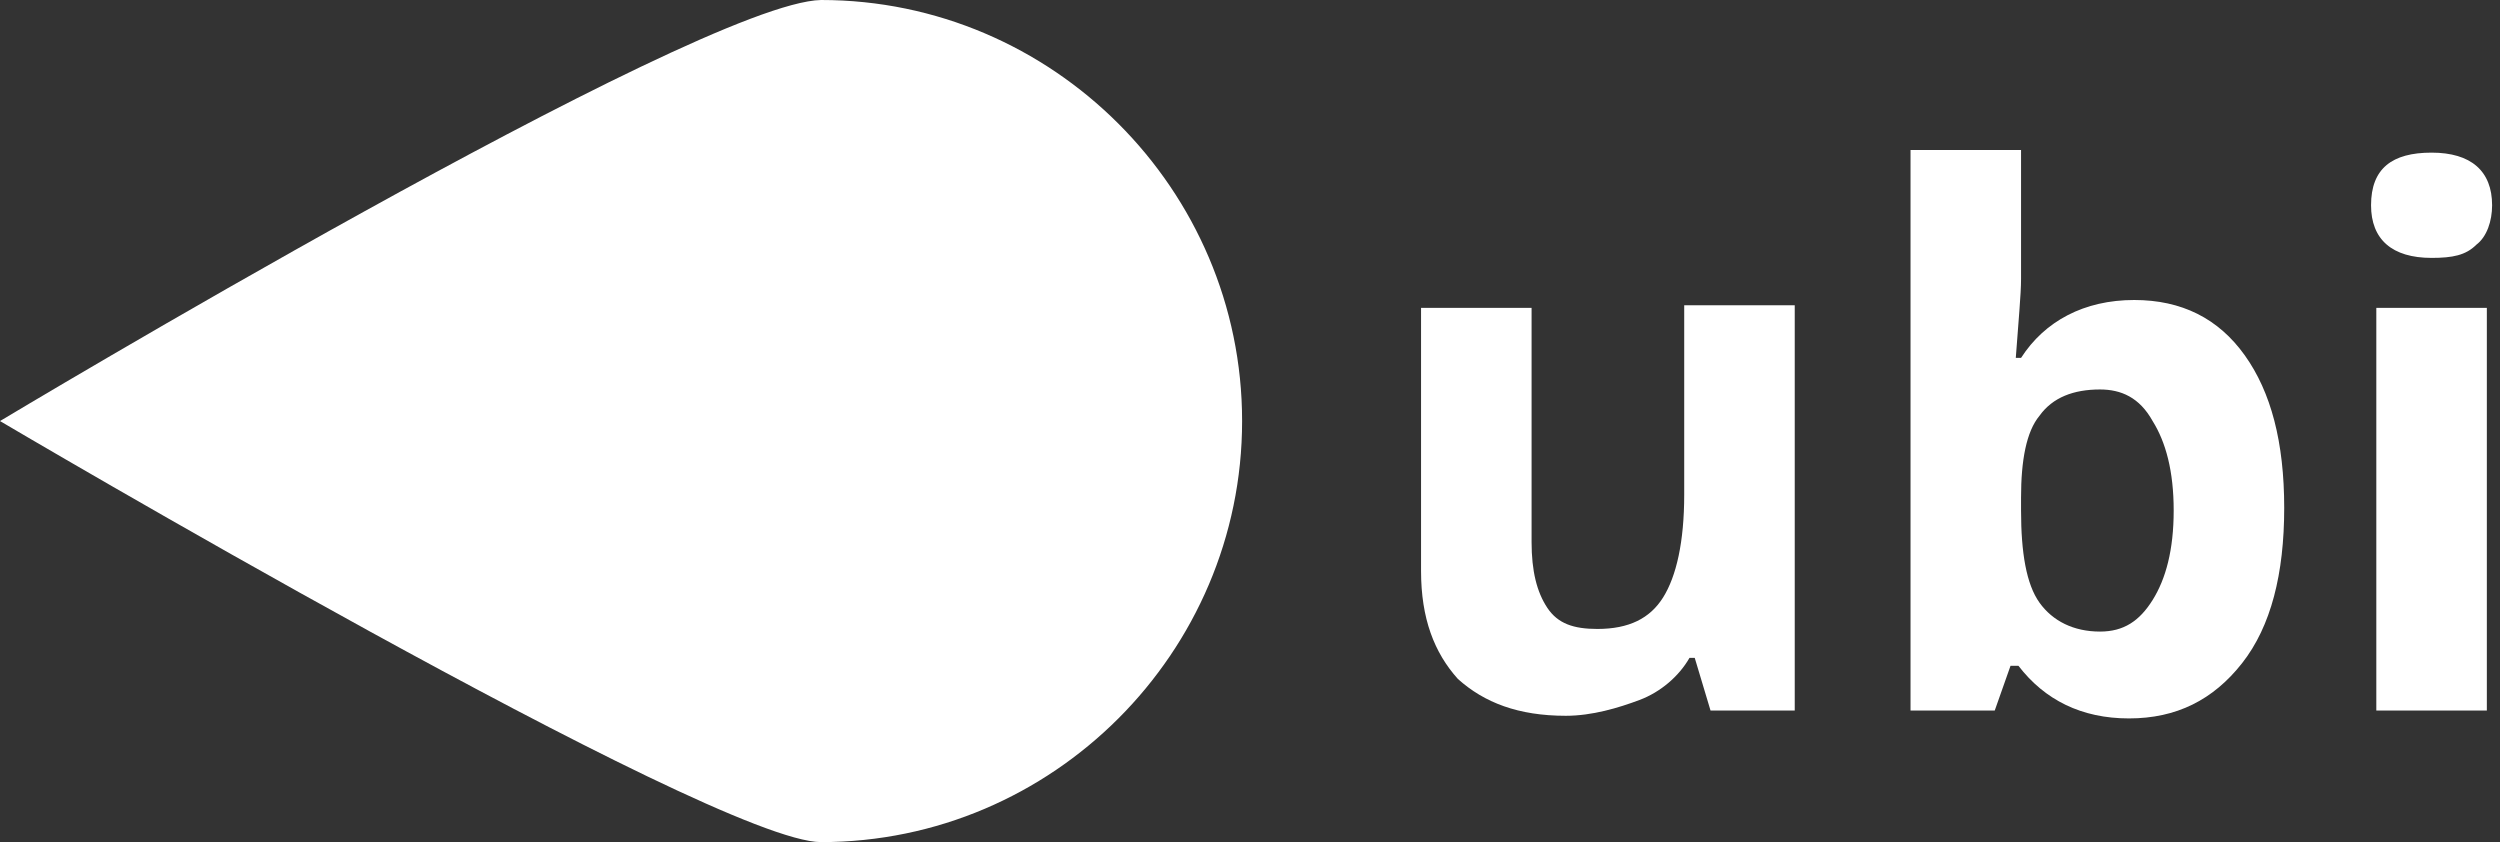
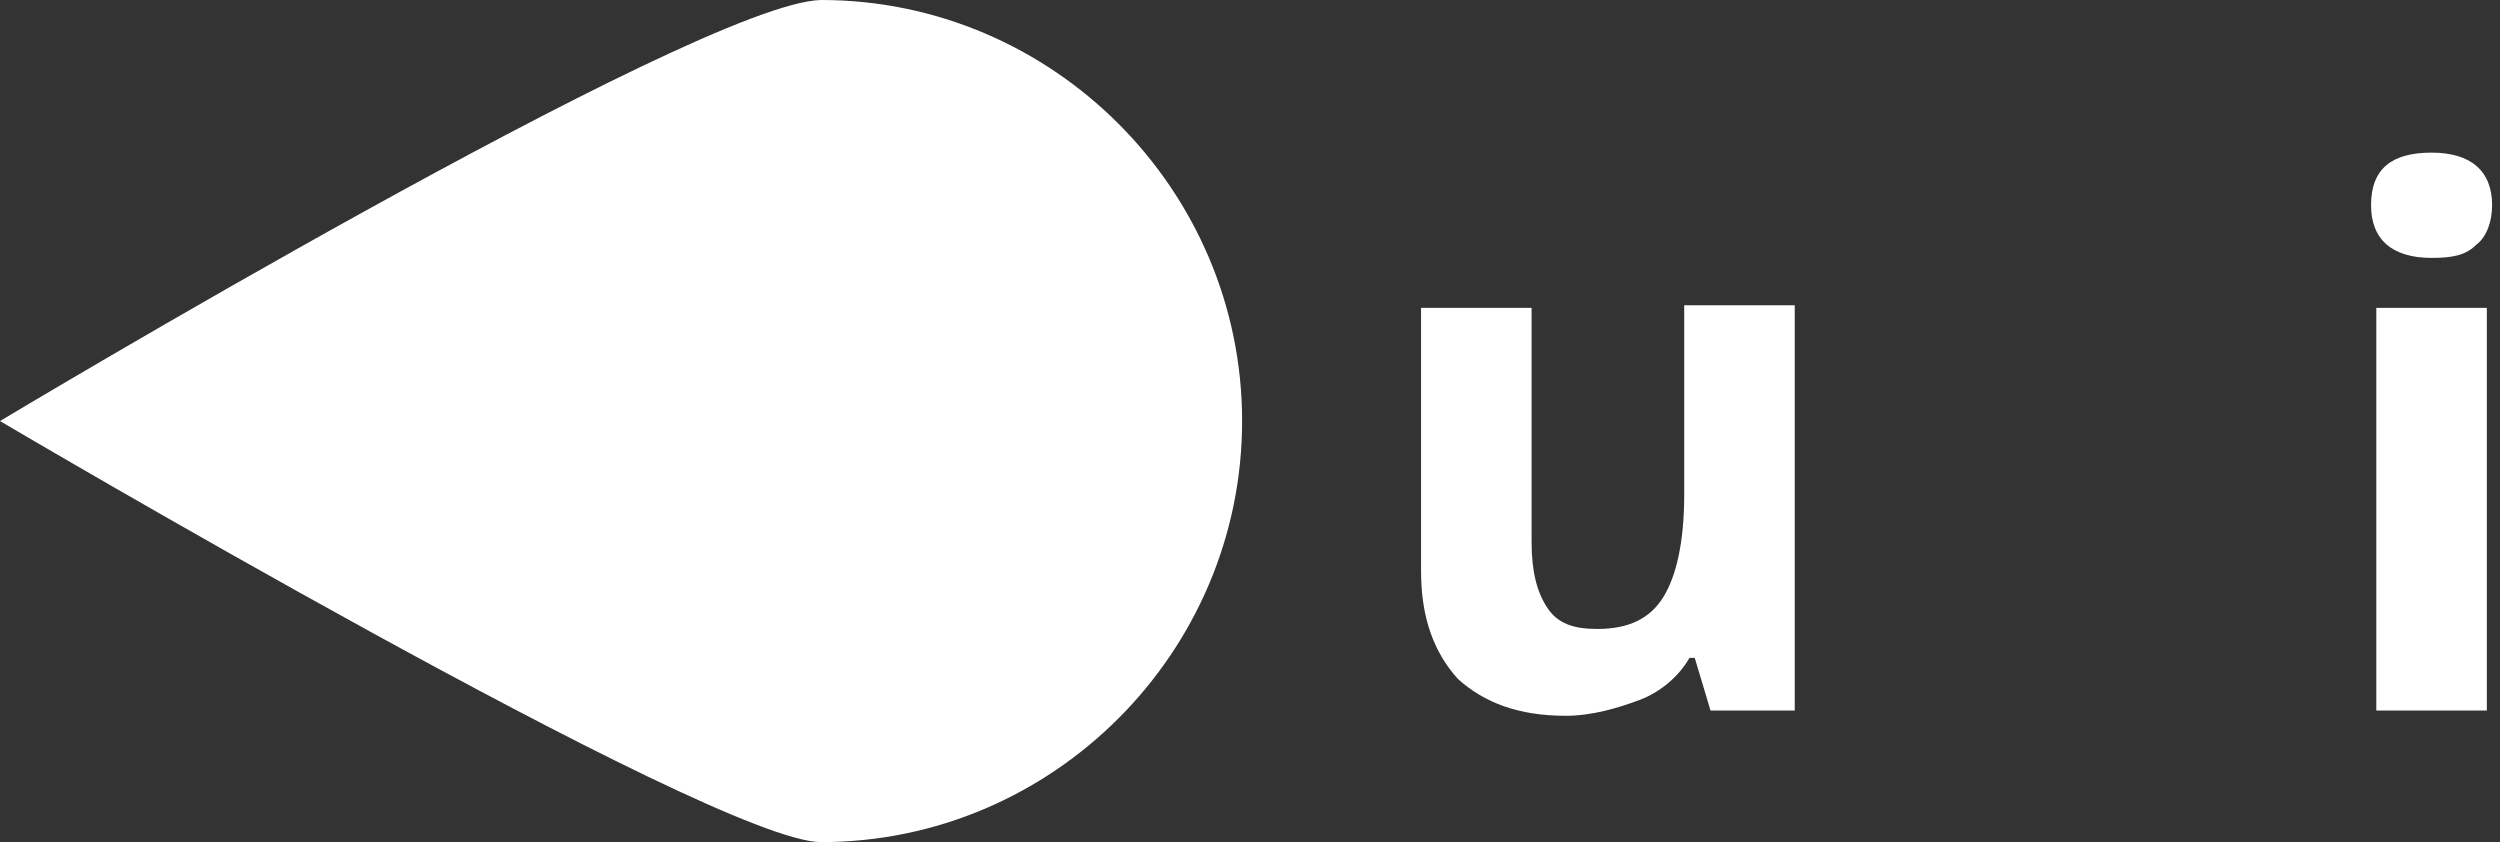
<svg xmlns="http://www.w3.org/2000/svg" width="95px" height="32px" viewBox="0 0 95 32" version="1.1">
  <rect x="0" y="0" width="95" height="32" fill="#333333" stroke="none" />
  <title>ubi-logo-white</title>
  <desc>Created with Sketch.</desc>
  <g id="Page-1" stroke="none" stroke-width="1" fill="none" fill-rule="evenodd">
    <g id="ubi-logo-white" fill="#FFFFFF" fill-rule="nonzero">
      <g id="Group" transform="translate(54, 5)">
-         <path d="M11,22 L10.4,20 L10.2,20 C9.8,20.7 9.1,21.3 8.3,21.6 C7.5,21.9 6.5,22.2 5.5,22.2 C3.7,22.2 2.4,21.7 1.4,20.8 C0.5,19.8 7.10542736e-15,18.5 7.10542736e-15,16.7 L7.10542736e-15,6.7 L4.2,6.7 L4.2,15.6 C4.2,16.7 4.4,17.5 4.8,18.1 C5.2,18.7 5.8,18.9 6.7,18.9 C7.9,18.9 8.7,18.5 9.2,17.7 C9.7,16.9 10,15.6 10,13.8 L10,6.6 L14.2,6.6 L14.2,22 L11,22 Z" id="Path" />
-         <path d="M27.1,6.4 C28.9,6.4 30.3,7.1 31.3,8.5 C32.3,9.9 32.8,11.8 32.8,14.3 C32.8,16.8 32.3,18.8 31.2,20.2 C30.1,21.6 28.7,22.3 26.9,22.3 C25.1,22.3 23.7,21.6 22.7,20.3 L22.4,20.3 L21.8,22 L18.6,22 L18.6,0.7 L22.8,0.7 L22.8,5.6 C22.8,6.2 22.7,7.2 22.6,8.6 L22.8,8.6 C23.7,7.2 25.2,6.4 27.1,6.4 Z M25.8,9.8 C24.8,9.8 24,10.1 23.5,10.8 C23,11.4 22.8,12.5 22.8,13.9 L22.8,14.4 C22.8,16 23,17.2 23.5,17.9 C24,18.6 24.8,19 25.8,19 C26.7,19 27.3,18.6 27.8,17.8 C28.3,17 28.6,15.9 28.6,14.4 C28.6,12.9 28.3,11.8 27.8,11 C27.3,10.1 26.6,9.8 25.8,9.8 Z" id="Shape" />
+         <path d="M11,22 L10.4,20 L10.2,20 C9.8,20.7 9.1,21.3 8.3,21.6 C7.5,21.9 6.5,22.2 5.5,22.2 C3.7,22.2 2.4,21.7 1.4,20.8 C0.5,19.8 7.10542736e-15,18.5 7.10542736e-15,16.7 L7.10542736e-15,6.7 L4.2,6.7 L4.2,15.6 C4.2,16.7 4.4,17.5 4.8,18.1 C5.2,18.7 5.8,18.9 6.7,18.9 C7.9,18.9 8.7,18.5 9.2,17.7 C9.7,16.9 10,15.6 10,13.8 L10,6.6 L14.2,6.6 L14.2,22 L11,22 " id="Path" />
        <path d="M36.1,2.8 C36.1,1.4 36.9,0.8 38.4,0.8 C39.9,0.8 40.7,1.5 40.7,2.8 C40.7,3.4 40.5,4 40.1,4.3 C39.7,4.7 39.2,4.8 38.4,4.8 C36.9,4.8 36.1,4.1 36.1,2.8 Z M40.5,22 L36.3,22 L36.3,6.7 L40.5,6.7 L40.5,22 Z" id="Shape" />
      </g>
      <path d="M31.2,32 C40,32 47.2,24.8 47.2,16 C47.2,7.2 40,0 31.2,0 C26.5,0.1 0,16 0,16 C0,16 27.1,32 31.2,32 Z" id="Oval" />
    </g>
  </g>
</svg>